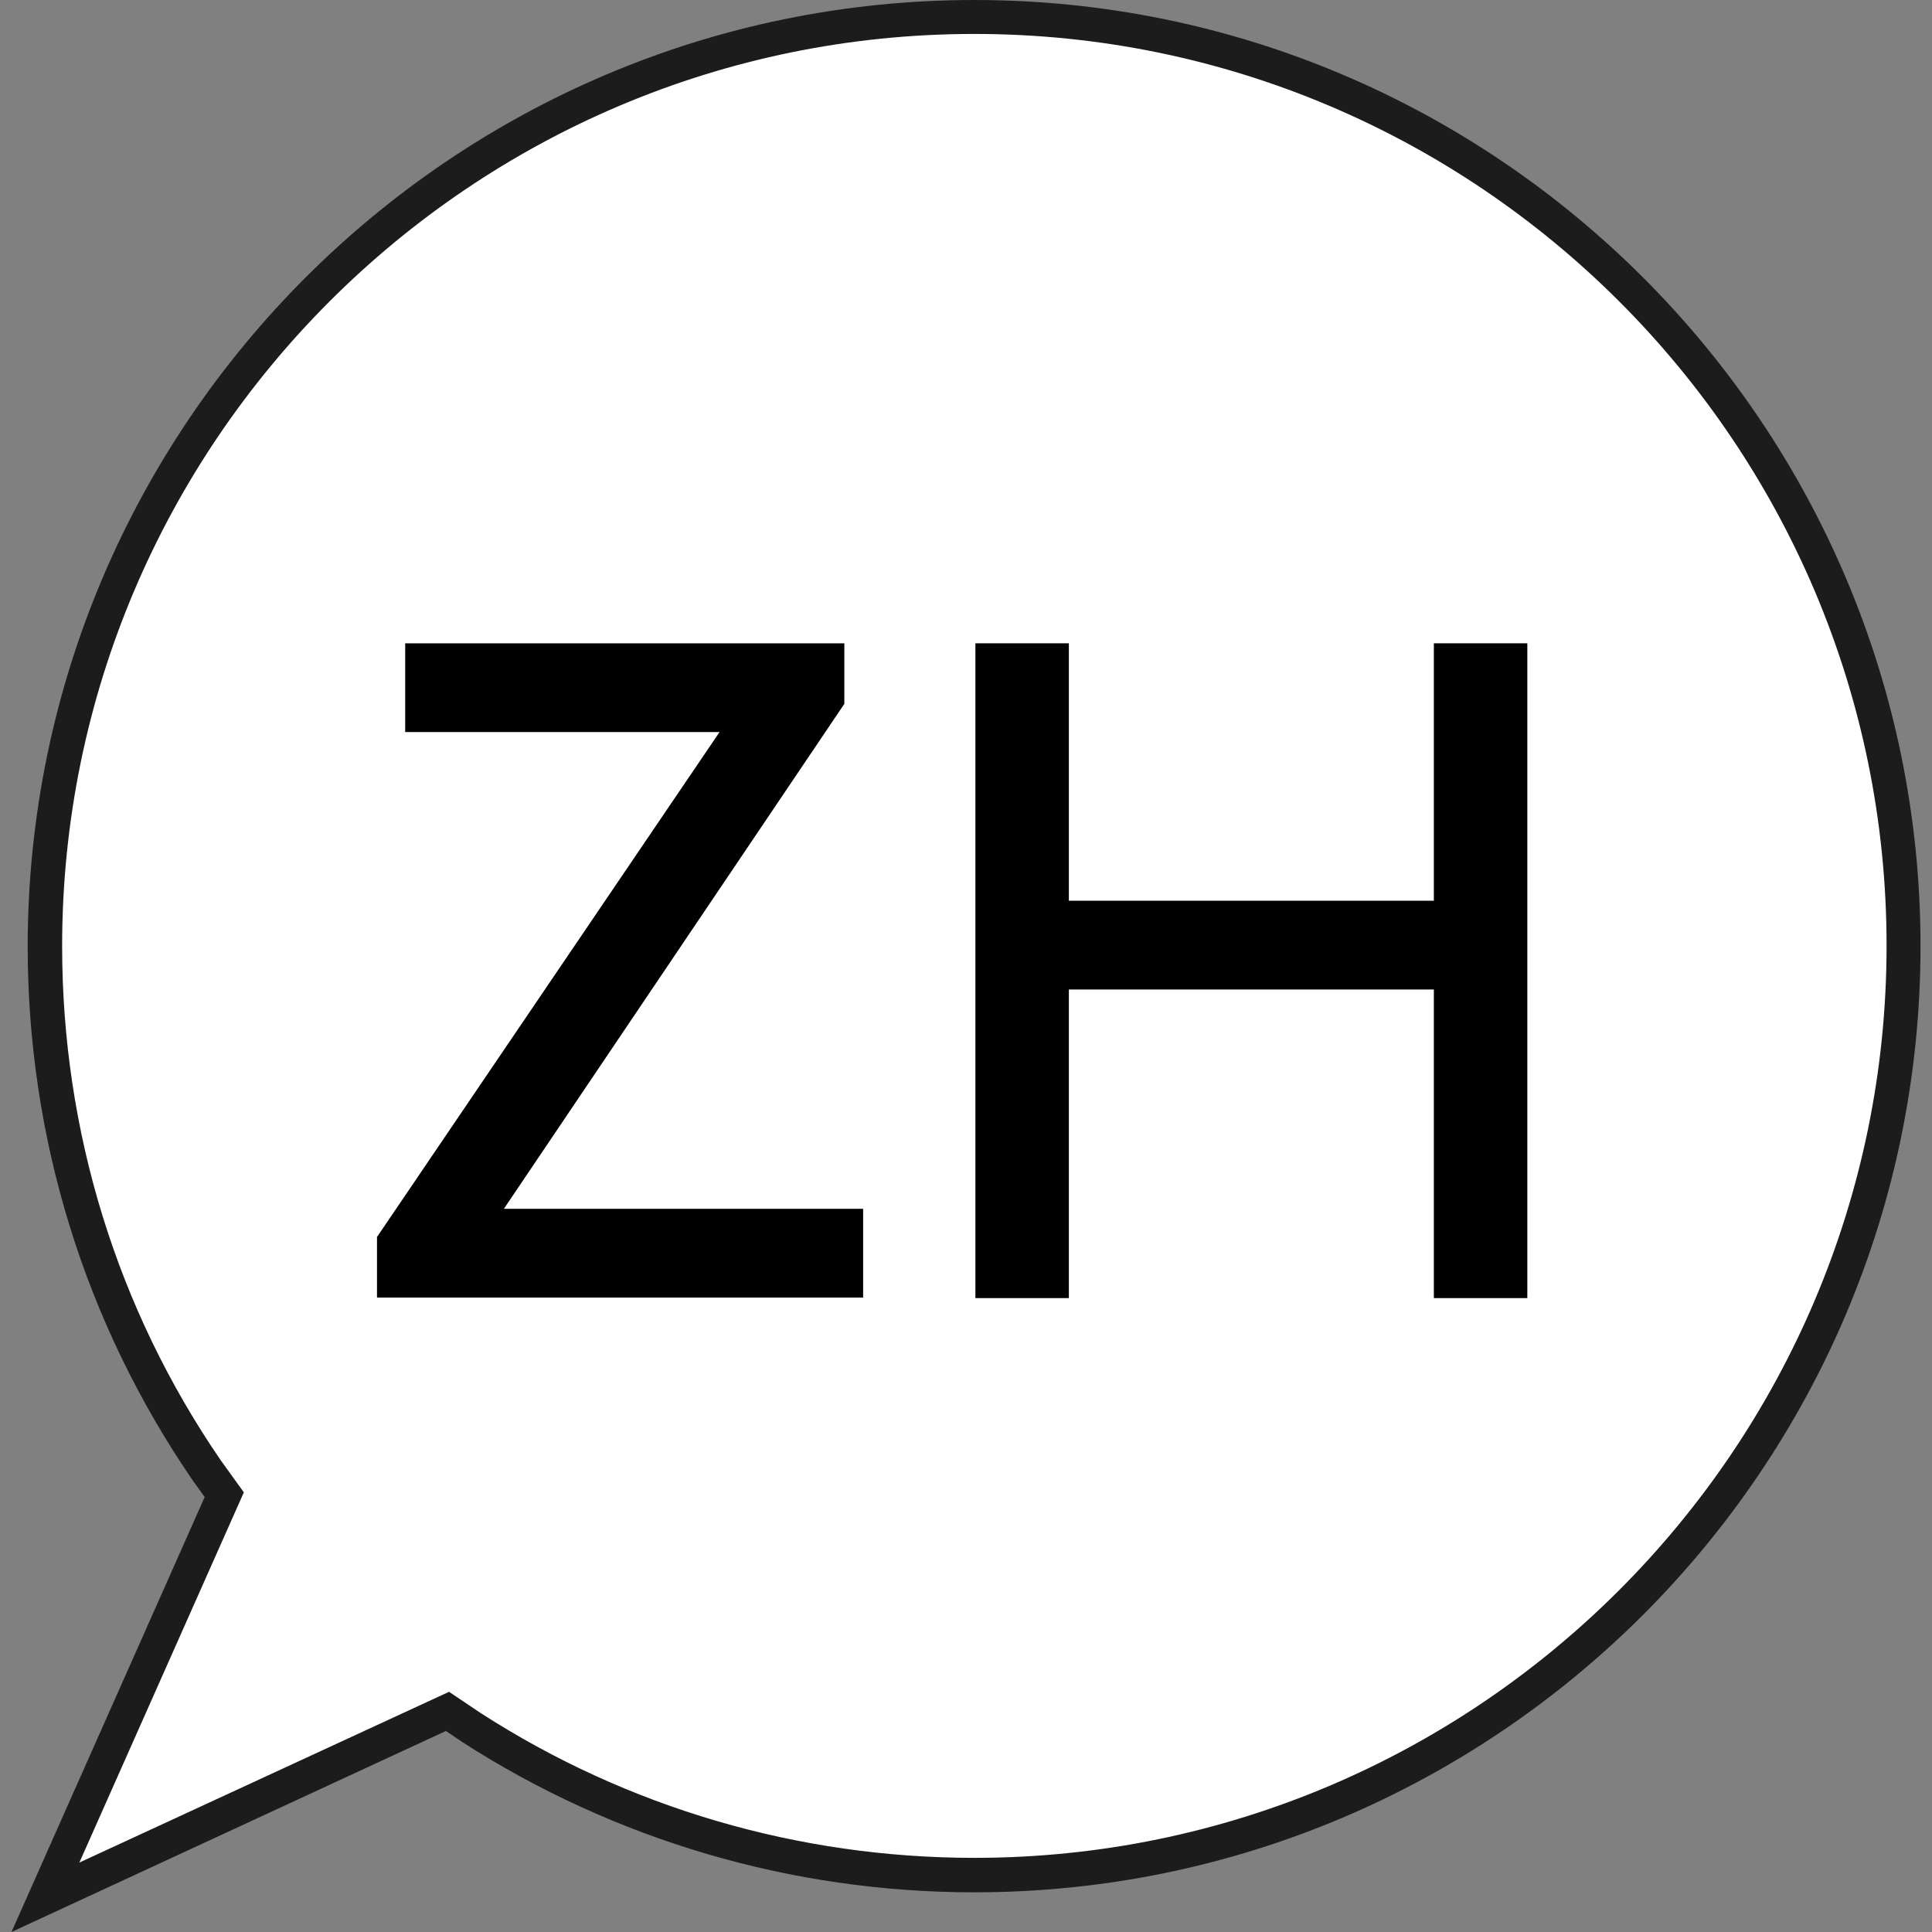
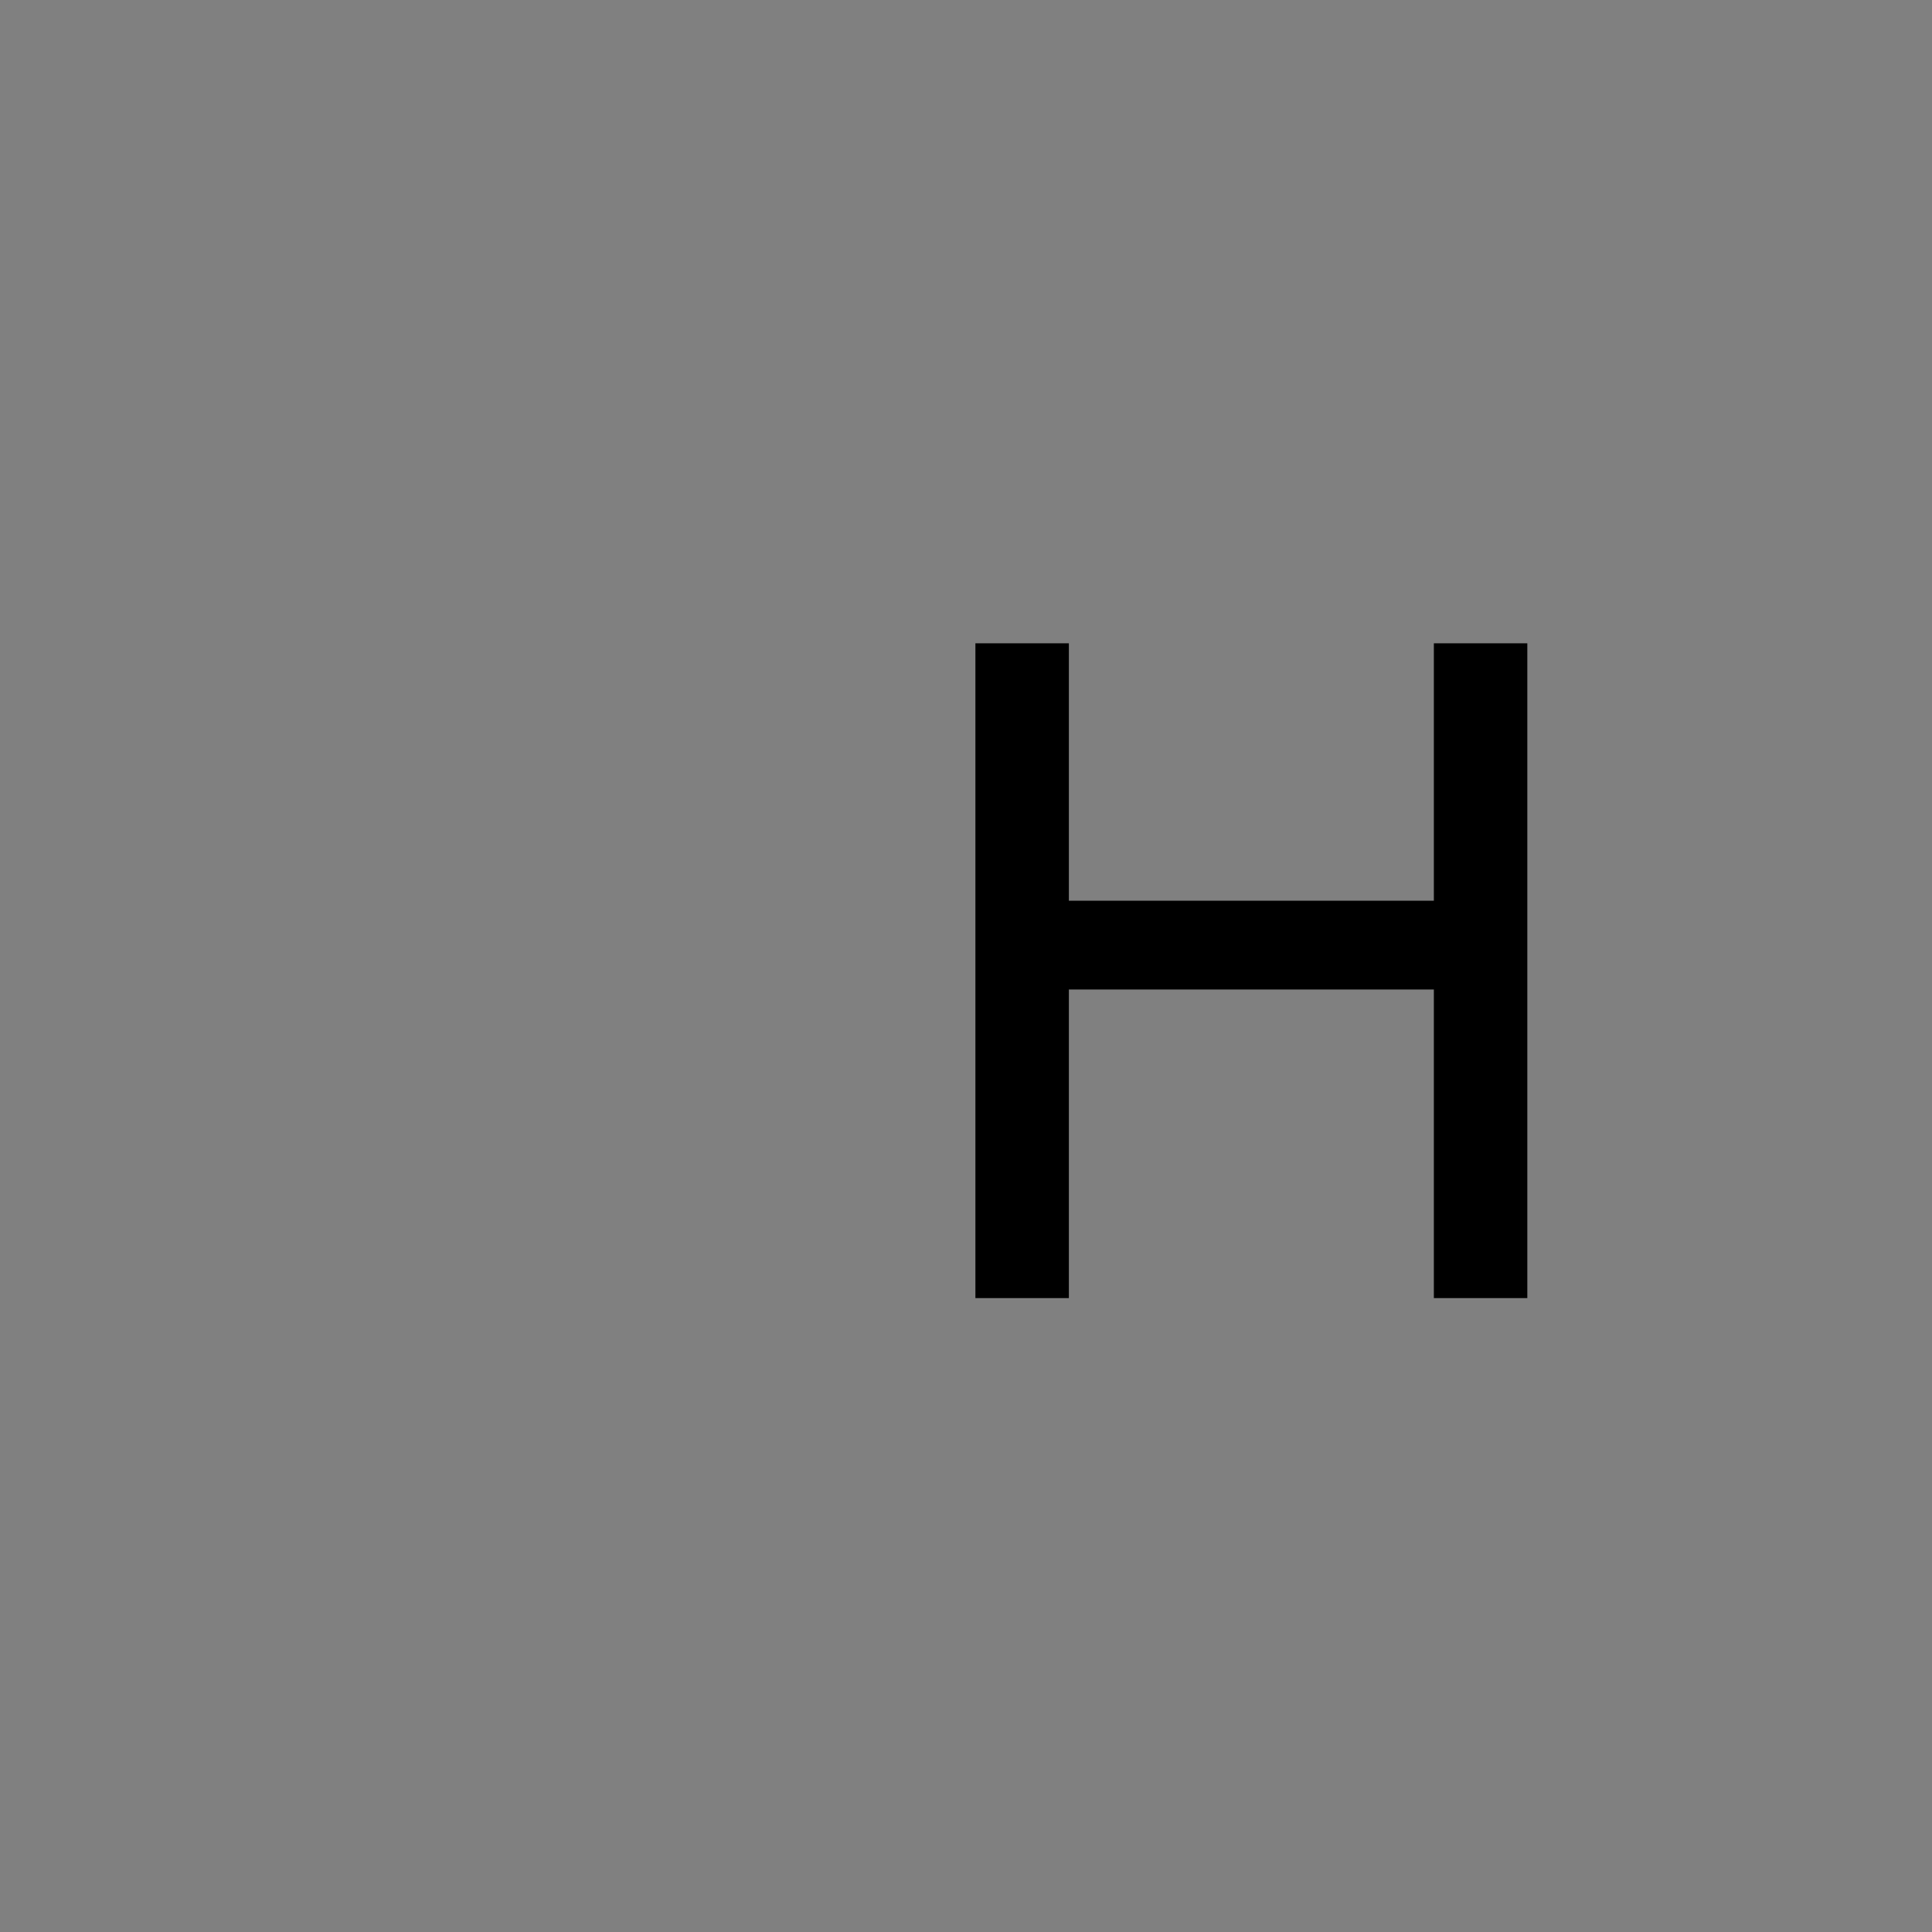
<svg xmlns="http://www.w3.org/2000/svg" id="Ebene_1" version="1.1" viewBox="0 0 37 37">
  <rect x="0" y="0" width="37" height="37" fill="#808080" stroke="none" />
  <defs>
    <style>
      .st0 {
        fill: #1c1c1c;
      }

      .st1 {
        fill: #fff;
      }
    </style>
  </defs>
-   <path class="st1" d="M36.45,18.12C36.45,8.31,28.47.33,18.66.33S.86,8.31.86,18.12c0,3.6,1.07,7.08,3.1,10.04l.23.32.11.15-.08.17c-1.12,2.51-2.23,5.03-3.35,7.54,2.51-1.16,5.02-2.32,7.54-3.48l.17-.08.15.1.3.2c2.87,1.85,6.2,2.83,9.63,2.83,9.81,0,17.8-7.98,17.8-17.8" />
-   <path class="st0" d="M.22,37l3.7-8.33-.23-.32c-2.07-3.02-3.16-6.56-3.16-10.23C.54,8.13,8.67,0,18.66,0s18.12,8.13,18.12,18.12-8.13,18.12-18.12,18.12c-3.5,0-6.89-1-9.81-2.88l-.31-.21L.22,37H.22ZM18.66.65C9.02.65,1.19,8.49,1.19,18.12c0,3.54,1.05,6.95,3.04,9.85l.44.61-3.15,7.09,7.08-3.27.61.41c2.81,1.81,6.08,2.77,9.45,2.77,9.63,0,17.47-7.84,17.47-17.47S28.29.65,18.66.65h0Z" />
  <g>
-     <path d="M7.75,12.32h8.42v1.16l-6.52,9.67h6.88v1.7H7.22v-1.16l6.56-9.67h-6.02v-1.7Z" />
    <path d="M27.46,18.95h-6.99v5.91h-1.79v-12.54h1.79v4.93h6.99v-4.93h1.79v12.54h-1.79v-5.91Z" />
  </g>
</svg>